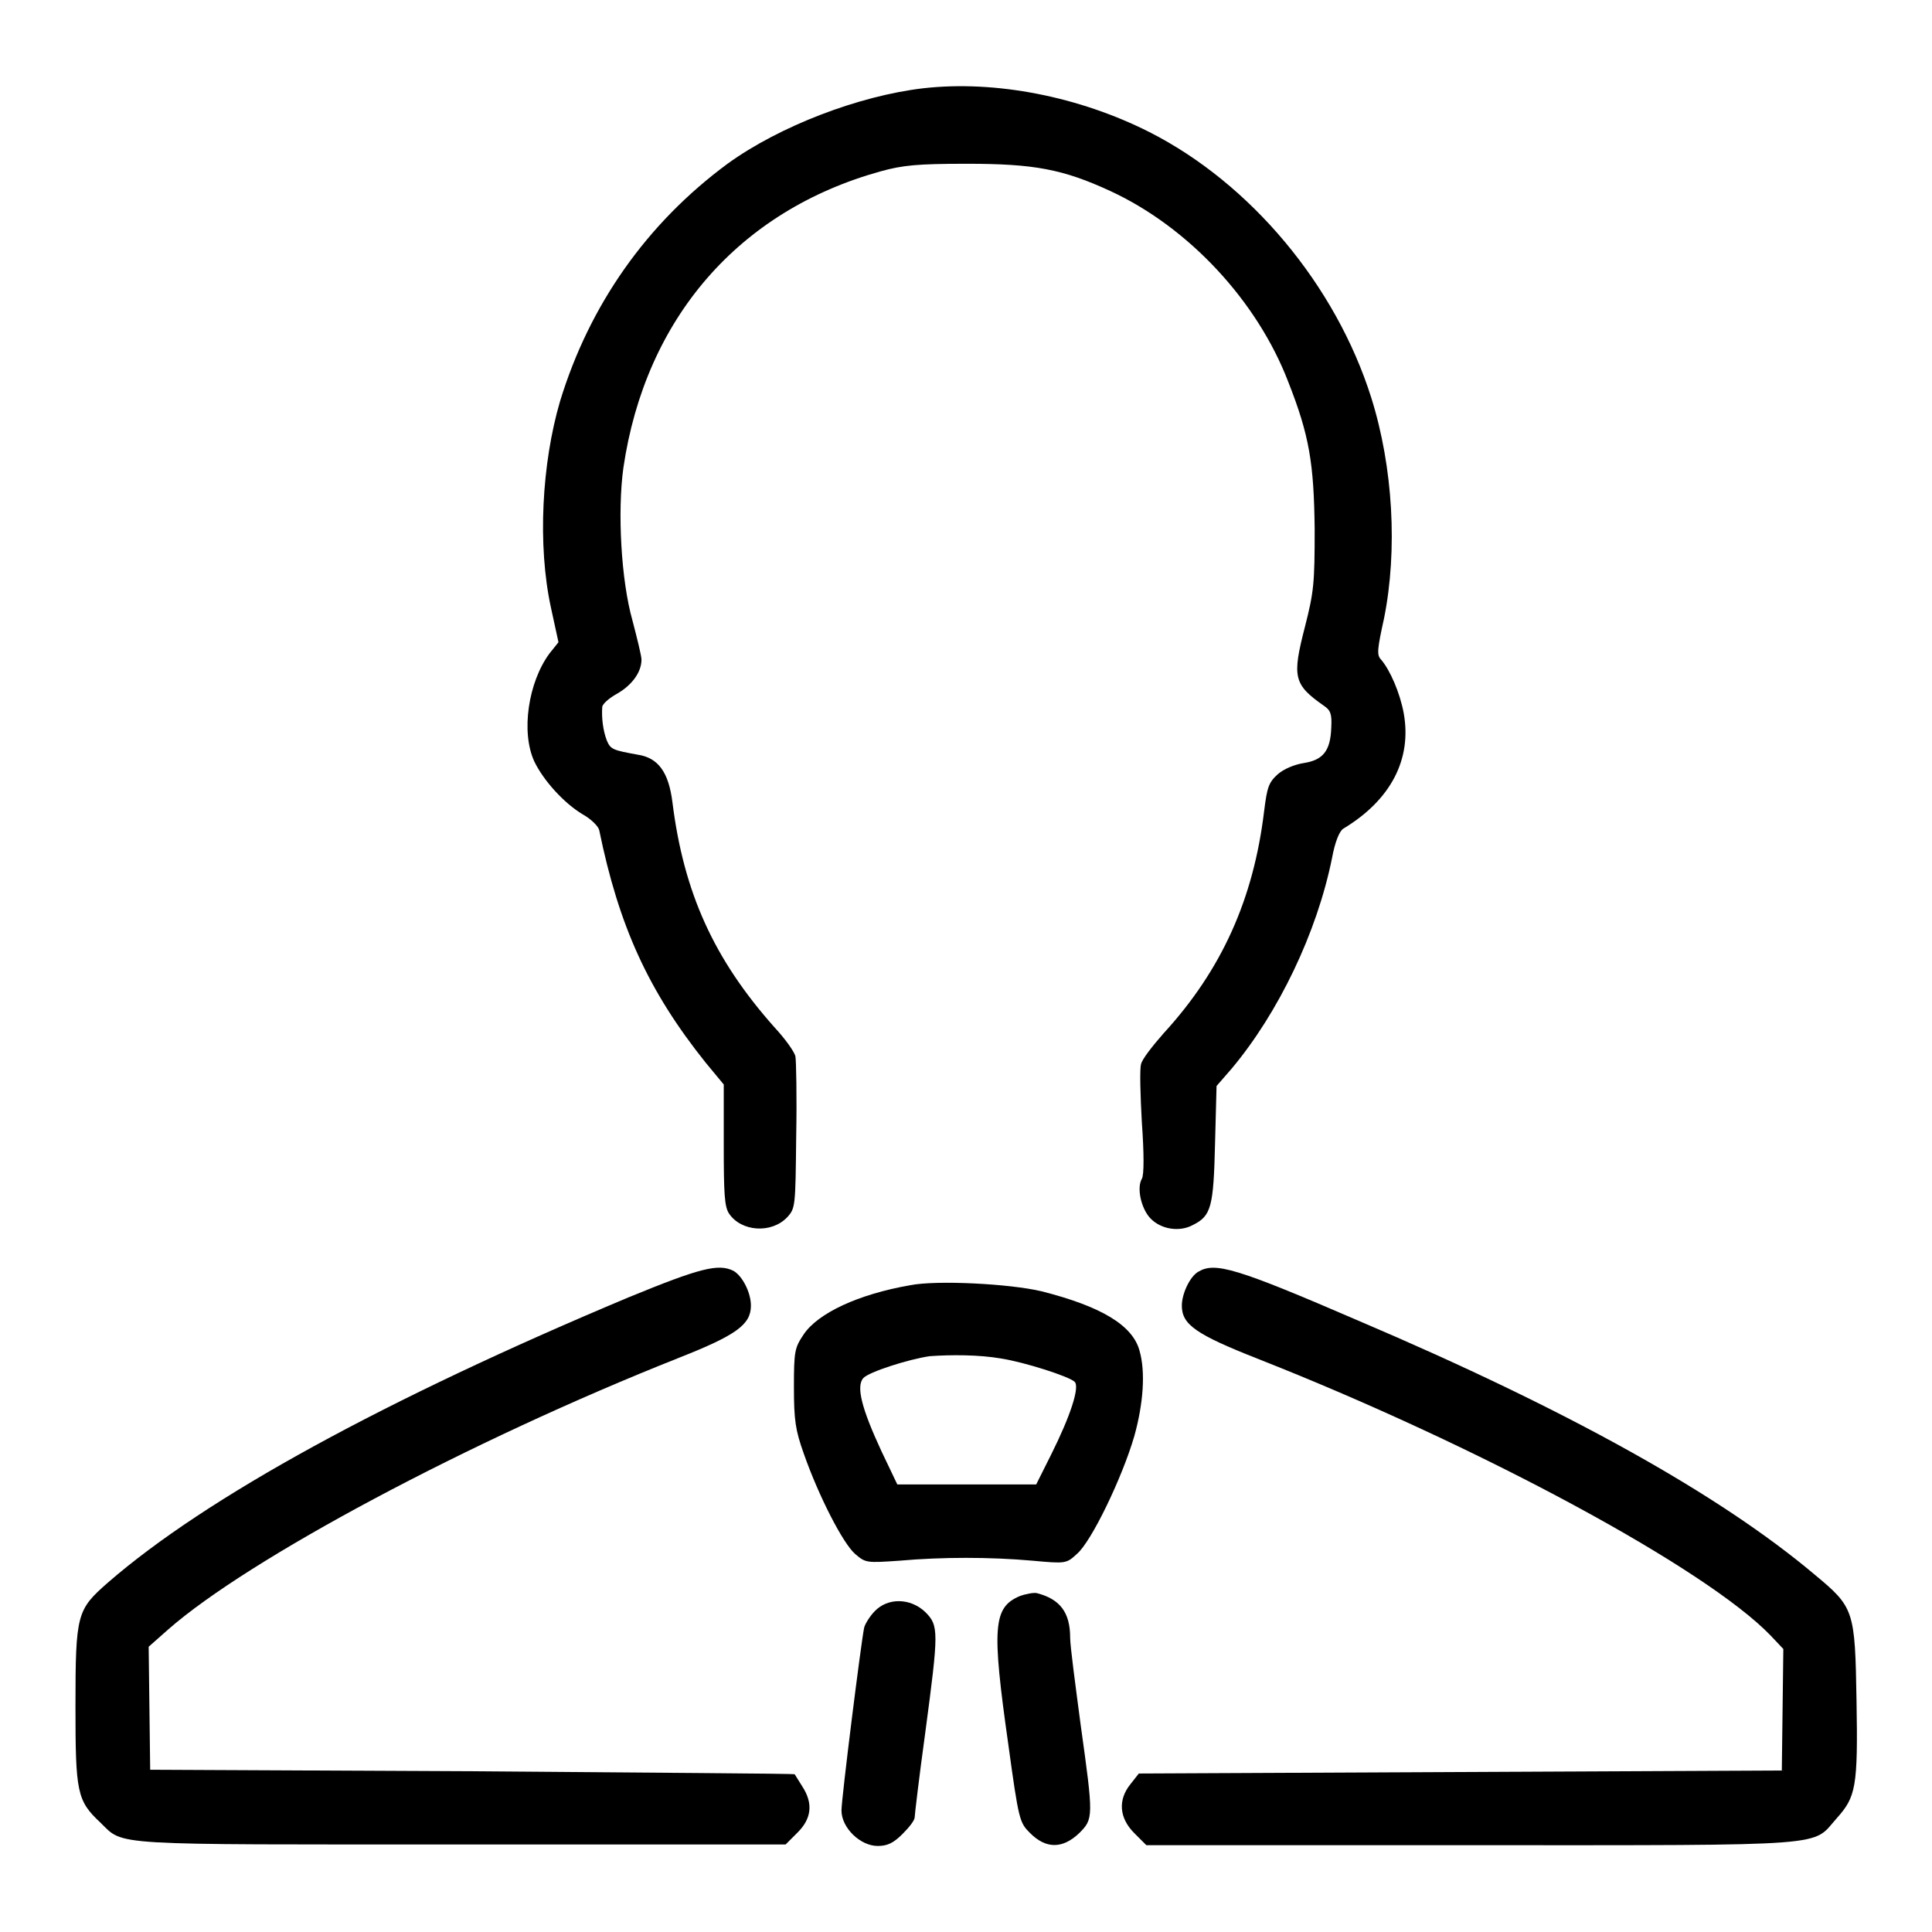
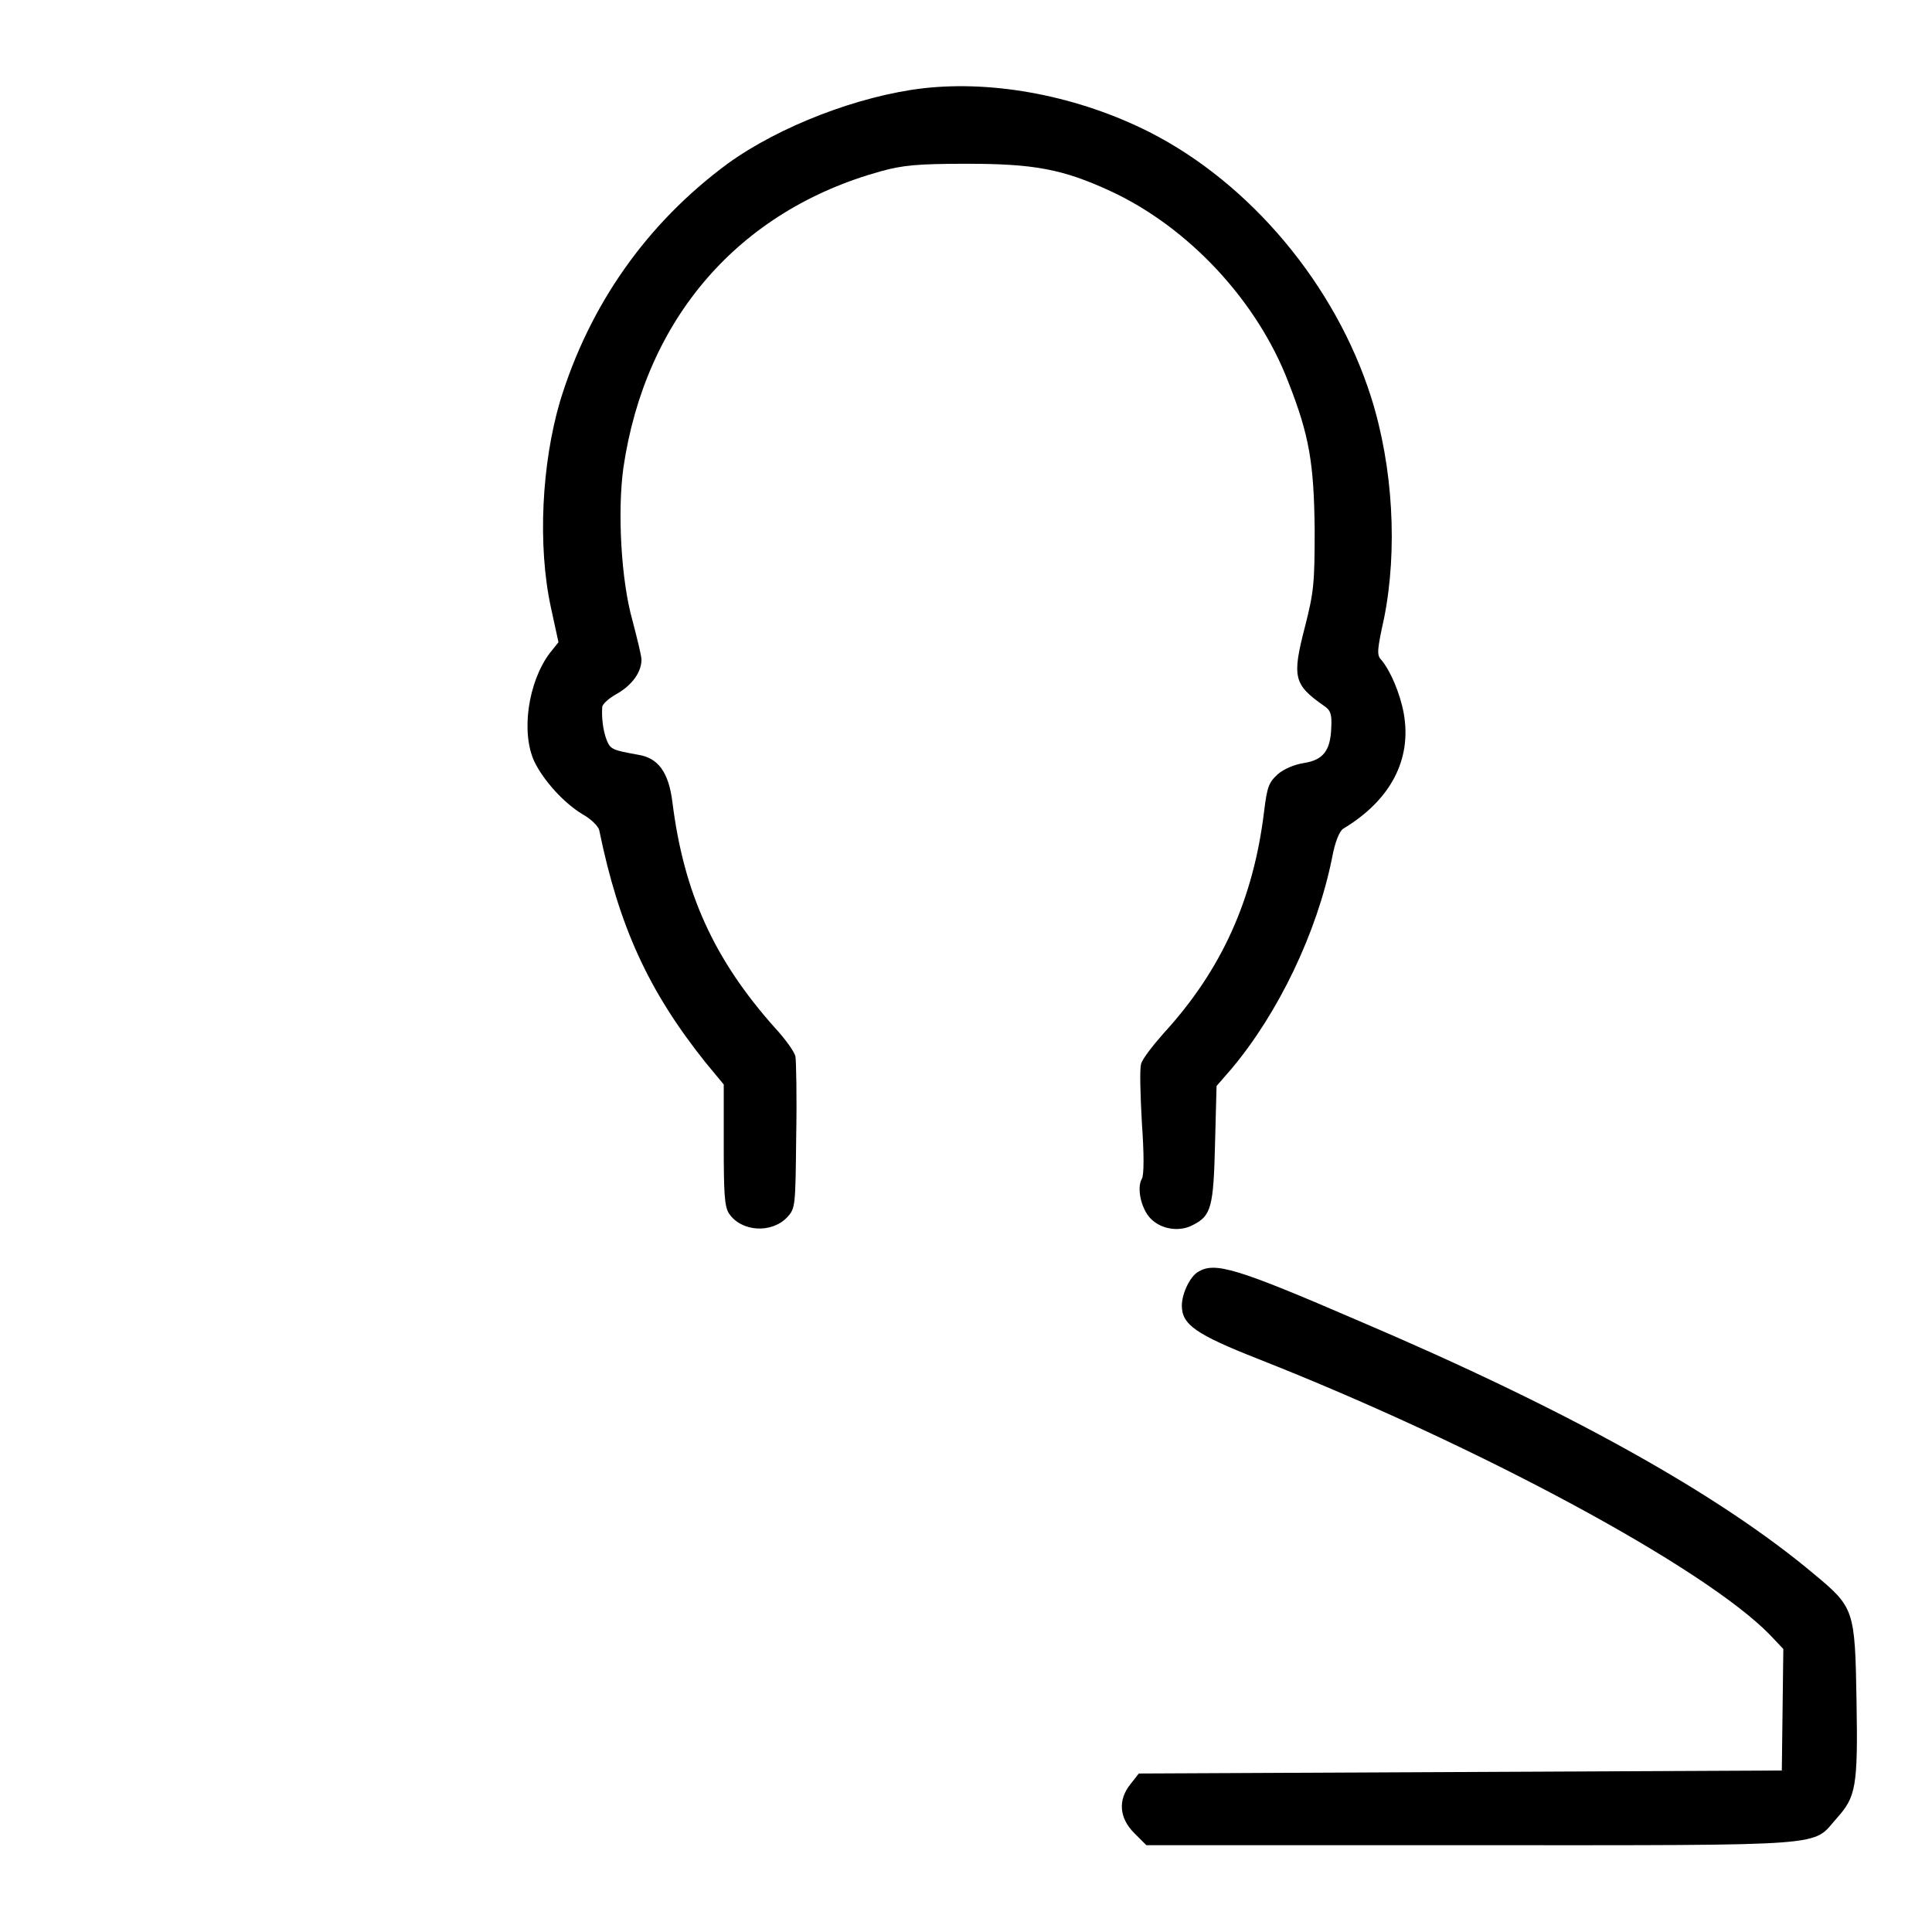
<svg xmlns="http://www.w3.org/2000/svg" version="1.1" x="0px" y="0px" viewBox="0 0 256 256" enable-background="new 0 0 256 256" xml:space="preserve">
  <g>
    <g>
      <g>
        <path fill="#000000" d="M122.3,11.7c-8.5,1-19,5-25.9,10c-10.7,7.9-18.3,18.7-22.2,31.5c-2.4,8.2-3,19-1.2,27.3l1,4.6l-1.2,1.5C70,90.4,69,97,70.8,100.9c1.2,2.5,3.9,5.5,6.4,7c1.1,0.6,2.1,1.6,2.2,2.1c2.6,12.7,6.5,21.3,14.1,30.8l2.4,2.9v8c0,6.5,0.1,8.2,0.7,9.1c1.6,2.4,5.6,2.7,7.7,0.5c1.1-1.2,1.1-1.4,1.2-10.7c0.1-5.2,0-10-0.1-10.6c-0.1-0.6-1.4-2.4-2.8-3.9c-8-9-12-17.8-13.5-29.8c-0.5-4-1.9-5.9-4.6-6.3c-3.3-0.6-3.6-0.7-4.1-1.9c-0.5-1.3-0.7-3-0.6-4.4c0-0.4,0.9-1.2,2-1.8c1.9-1.1,3.2-2.8,3.2-4.5c0-0.5-0.6-2.9-1.2-5.2c-1.5-5.3-2-14.4-1.2-20.2c2.9-19.8,15.3-34.1,34.1-39.3c2.9-0.8,4.8-1,11.4-1c8.9,0,12.7,0.7,19,3.6c10.4,4.8,19.5,14.6,23.6,25.3c2.8,7.1,3.4,10.8,3.5,19.5c0,7.2-0.1,8.3-1.3,13c-1.7,6.6-1.5,7.6,2.5,10.4c0.9,0.6,1.1,1.1,1,2.9c-0.1,3.1-1.1,4.3-3.6,4.7c-1.3,0.2-2.7,0.8-3.5,1.5c-1.2,1.1-1.4,1.7-1.8,4.9c-1.4,11.6-5.6,21-13.3,29.4c-1.5,1.7-2.9,3.5-3,4.1c-0.2,0.6-0.1,4.1,0.1,7.7c0.3,4.2,0.3,7,0,7.5c-0.7,1.2-0.1,3.9,1.1,5.2c1.4,1.5,3.9,1.9,5.7,0.9c2.4-1.2,2.7-2.4,2.9-10.8l0.2-7.6l2-2.3c6.2-7.4,11.3-18,13.3-27.9c0.4-2.2,1-3.6,1.5-3.9c6.3-3.8,9.1-9.2,8-15.3c-0.5-2.7-1.8-5.7-3-7.1c-0.6-0.6-0.5-1.4,0.4-5.5c1.8-9,1.2-20-1.7-29.2c-4.7-14.9-16-28.4-29.4-35.2C143,12.8,131.9,10.6,122.3,11.7z" />
-         <path fill="#000000" d="M83.3,171.9c-32.2,13.5-56,26.5-69,37.8c-4.1,3.6-4.3,4.1-4.3,16.4c0,11.4,0.2,12.5,3.3,15.4c3.2,3.1,0.6,2.9,47.9,2.9h42.9l1.6-1.6c1.8-1.8,2.1-3.8,0.6-6.1c-0.5-0.8-1-1.6-1-1.6c-0.1-0.1-19.3-0.2-42.8-0.4l-42.6-0.2l-0.1-8.1l-0.1-8.2l2.6-2.3C32.9,206.6,62,191,90,179.9c7.6-3,9.5-4.4,9.5-6.9c0-1.7-1.1-3.9-2.3-4.6C95.2,167.4,92.8,168,83.3,171.9z" />
        <path fill="#000000" d="M158.8,168.5c-1.1,0.6-2.2,2.9-2.2,4.5c0,2.5,1.8,3.8,10.2,7.1c29.4,11.6,59.2,27.7,67.8,36.6l1.7,1.8l-0.1,8.1l-0.1,8l-42.6,0.2l-42.6,0.2l-1.1,1.4c-1.7,2.1-1.5,4.5,0.5,6.5l1.6,1.6H195c48.5,0,45,0.2,48.4-3.6c2.5-2.8,2.8-4.1,2.6-15.5c-0.2-12.1-0.3-12.4-5.6-16.8c-12.6-10.6-32.7-21.8-60.4-33.6C163.8,168,161,167.2,158.8,168.5z" />
-         <path fill="#000000" d="M120.6,170.3c-6.9,1.2-12.2,3.7-14.1,6.5c-1.2,1.8-1.3,2.2-1.3,7c0,4.4,0.2,5.7,1.3,8.8c2,5.7,5.2,11.9,6.8,13.3c1.4,1.2,1.5,1.2,5.9,0.9c5.6-0.5,12-0.5,17.6,0c4.4,0.4,4.5,0.4,5.9-0.9c1.9-1.6,6-10.1,7.6-15.6c1.2-4.3,1.5-8.5,0.7-11.3c-0.9-3.4-5.1-5.9-13-7.9C133.8,170.1,124.1,169.6,120.6,170.3z M132.6,180c3.2,0.5,9.1,2.4,9.8,3.1c0.7,0.7-0.6,4.6-3.1,9.6l-2,4h-9.2h-9.2l-2.1-4.4c-2.6-5.6-3.4-8.6-2.4-9.7c0.7-0.8,6-2.5,8.8-2.9C126,179.5,129.7,179.5,132.6,180z" />
-         <path fill="#000000" d="M135.1,211.5c-3.5,1.5-3.7,4.1-1.5,19.6c1.4,10.2,1.5,10.4,2.9,11.8c2.1,2.1,4.3,2.1,6.5,0c1.9-1.9,1.9-2.1,0.2-14.3c-0.7-5.3-1.4-10.5-1.4-11.6c0-3.3-1.3-5.1-4.4-5.9C137,211,135.9,211.2,135.1,211.5z" />
-         <path fill="#000000" d="M115.9,213.5c-0.6,0.6-1.3,1.7-1.4,2.2c-0.4,1.9-3,22.6-3,24.2c0,2.3,2.5,4.7,4.8,4.7c1.3,0,2.1-0.4,3.3-1.6c0.9-0.9,1.6-1.8,1.6-2.2c0-0.3,0.6-5.4,1.4-11.2c1.8-13.5,1.8-14.2,0-16C120.6,211.7,117.6,211.7,115.9,213.5z" />
      </g>
    </g>
  </g>
</svg>